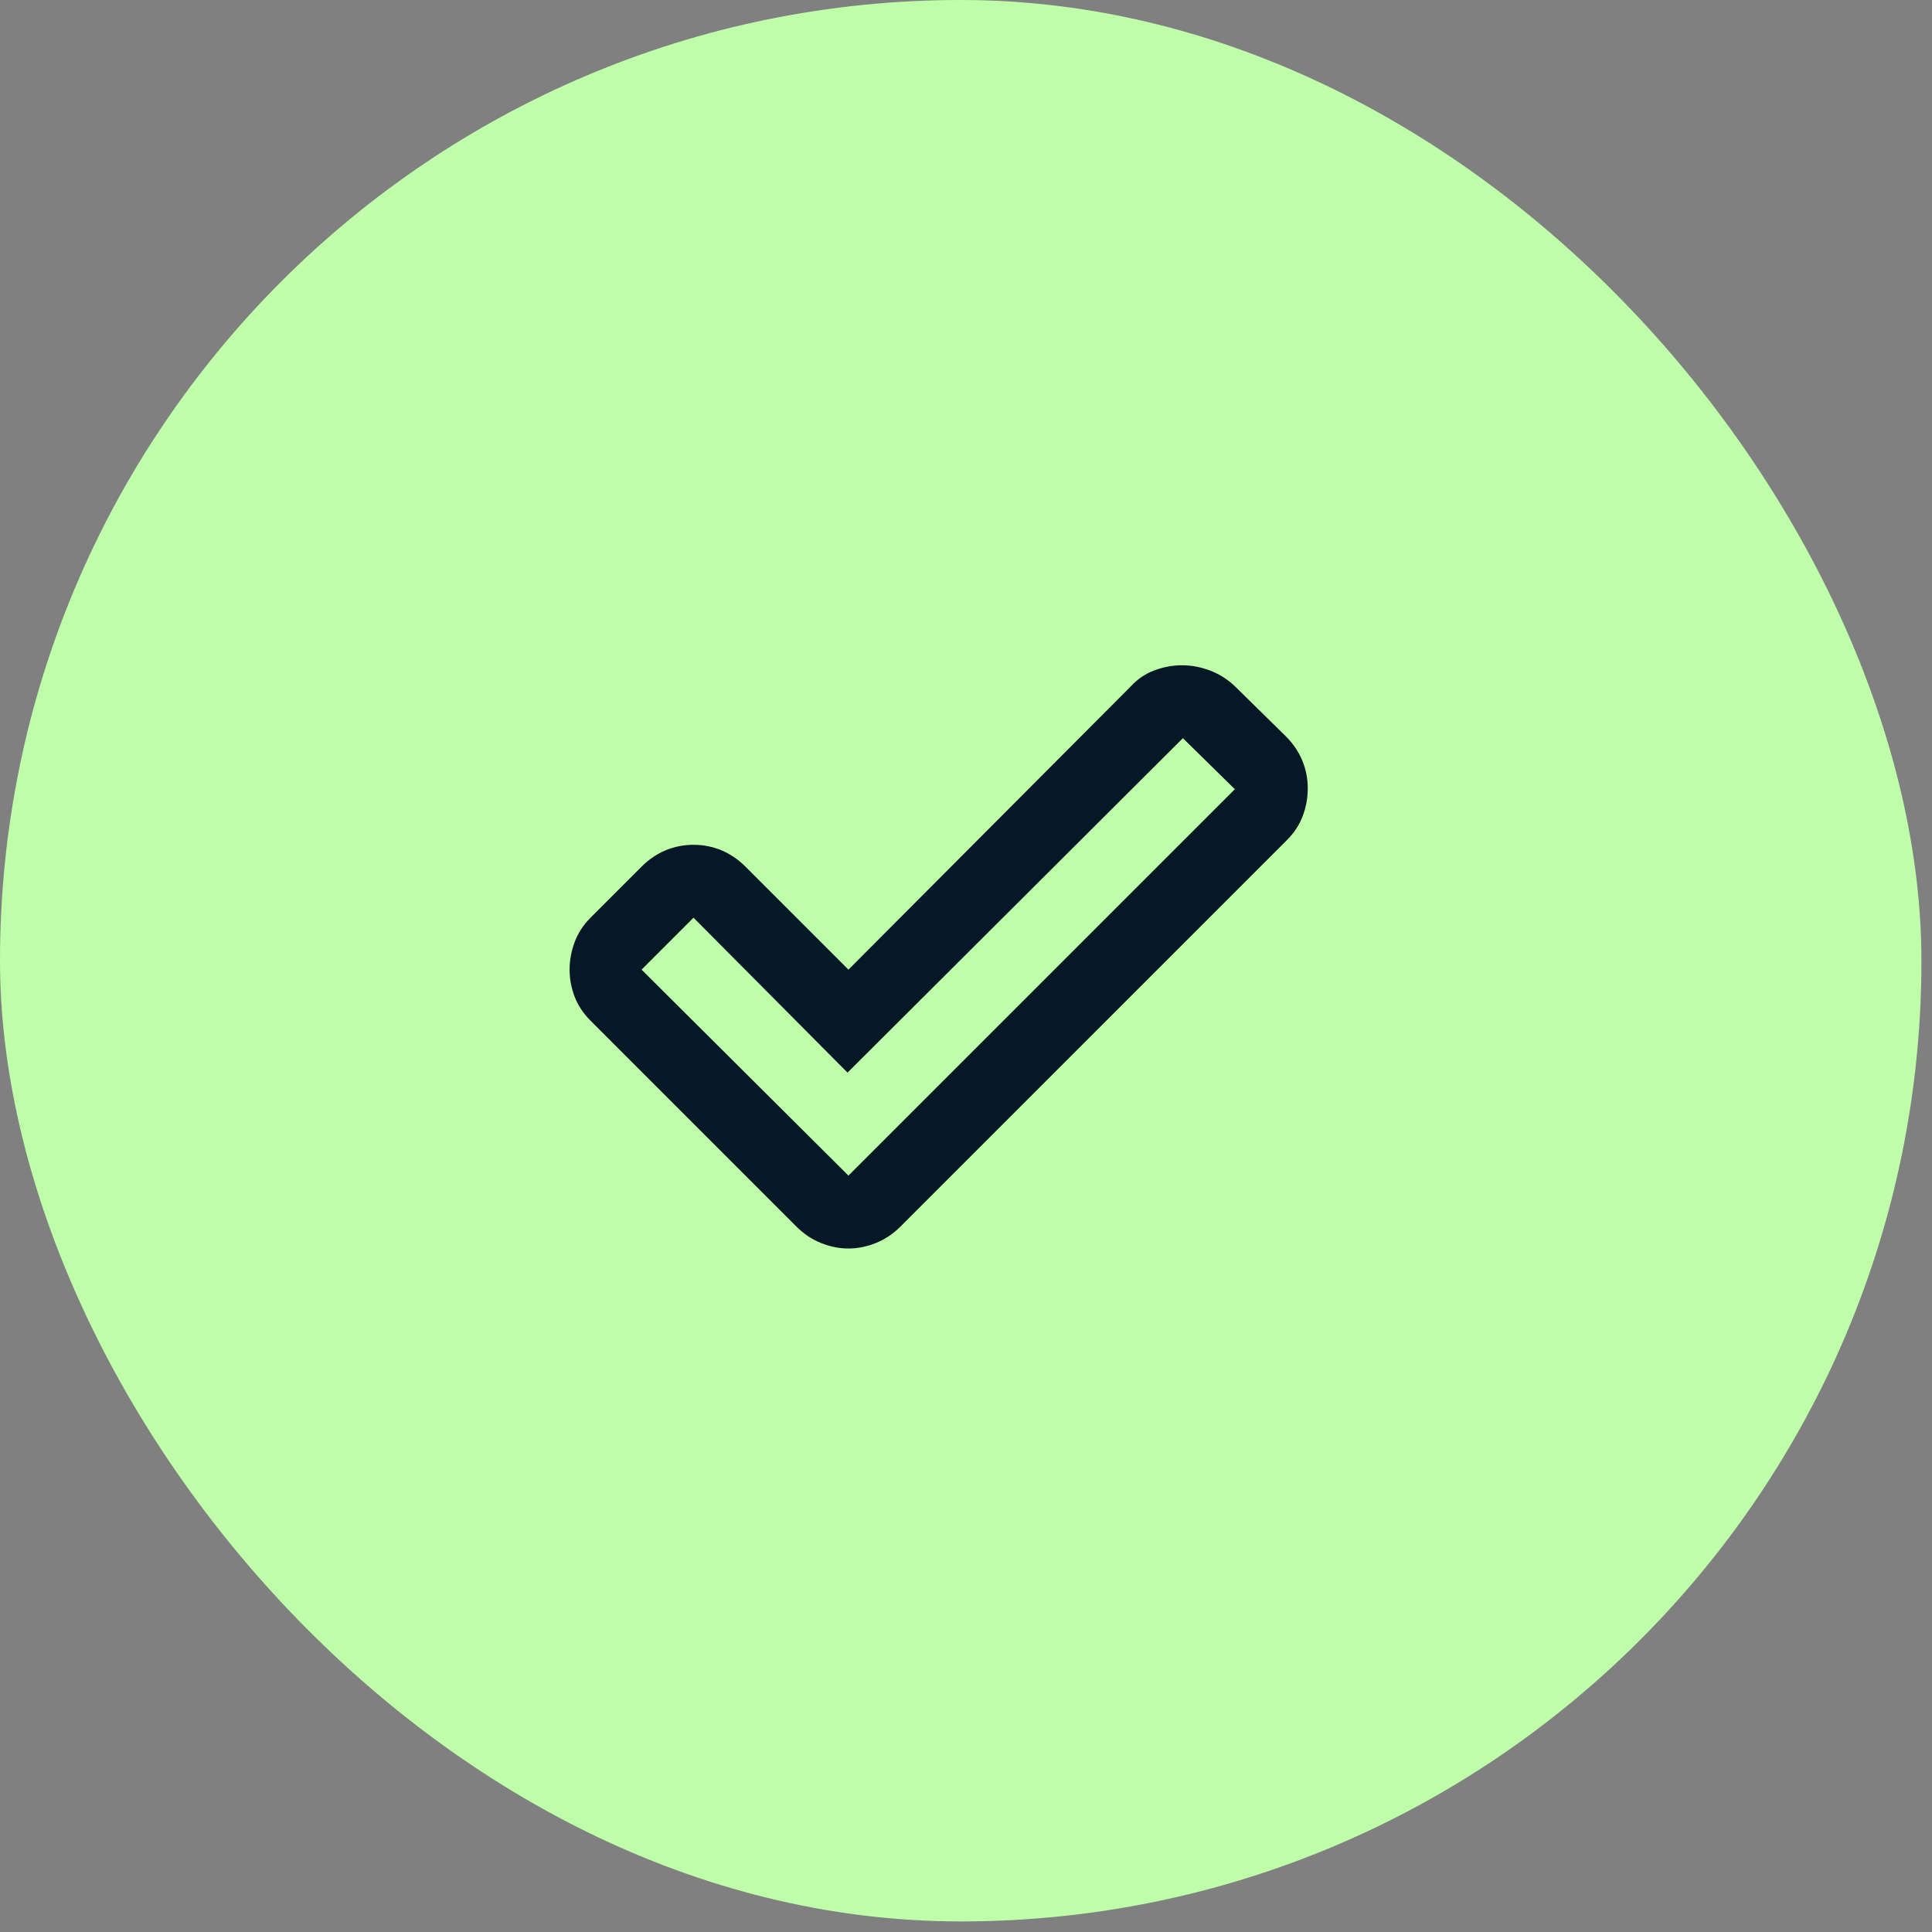
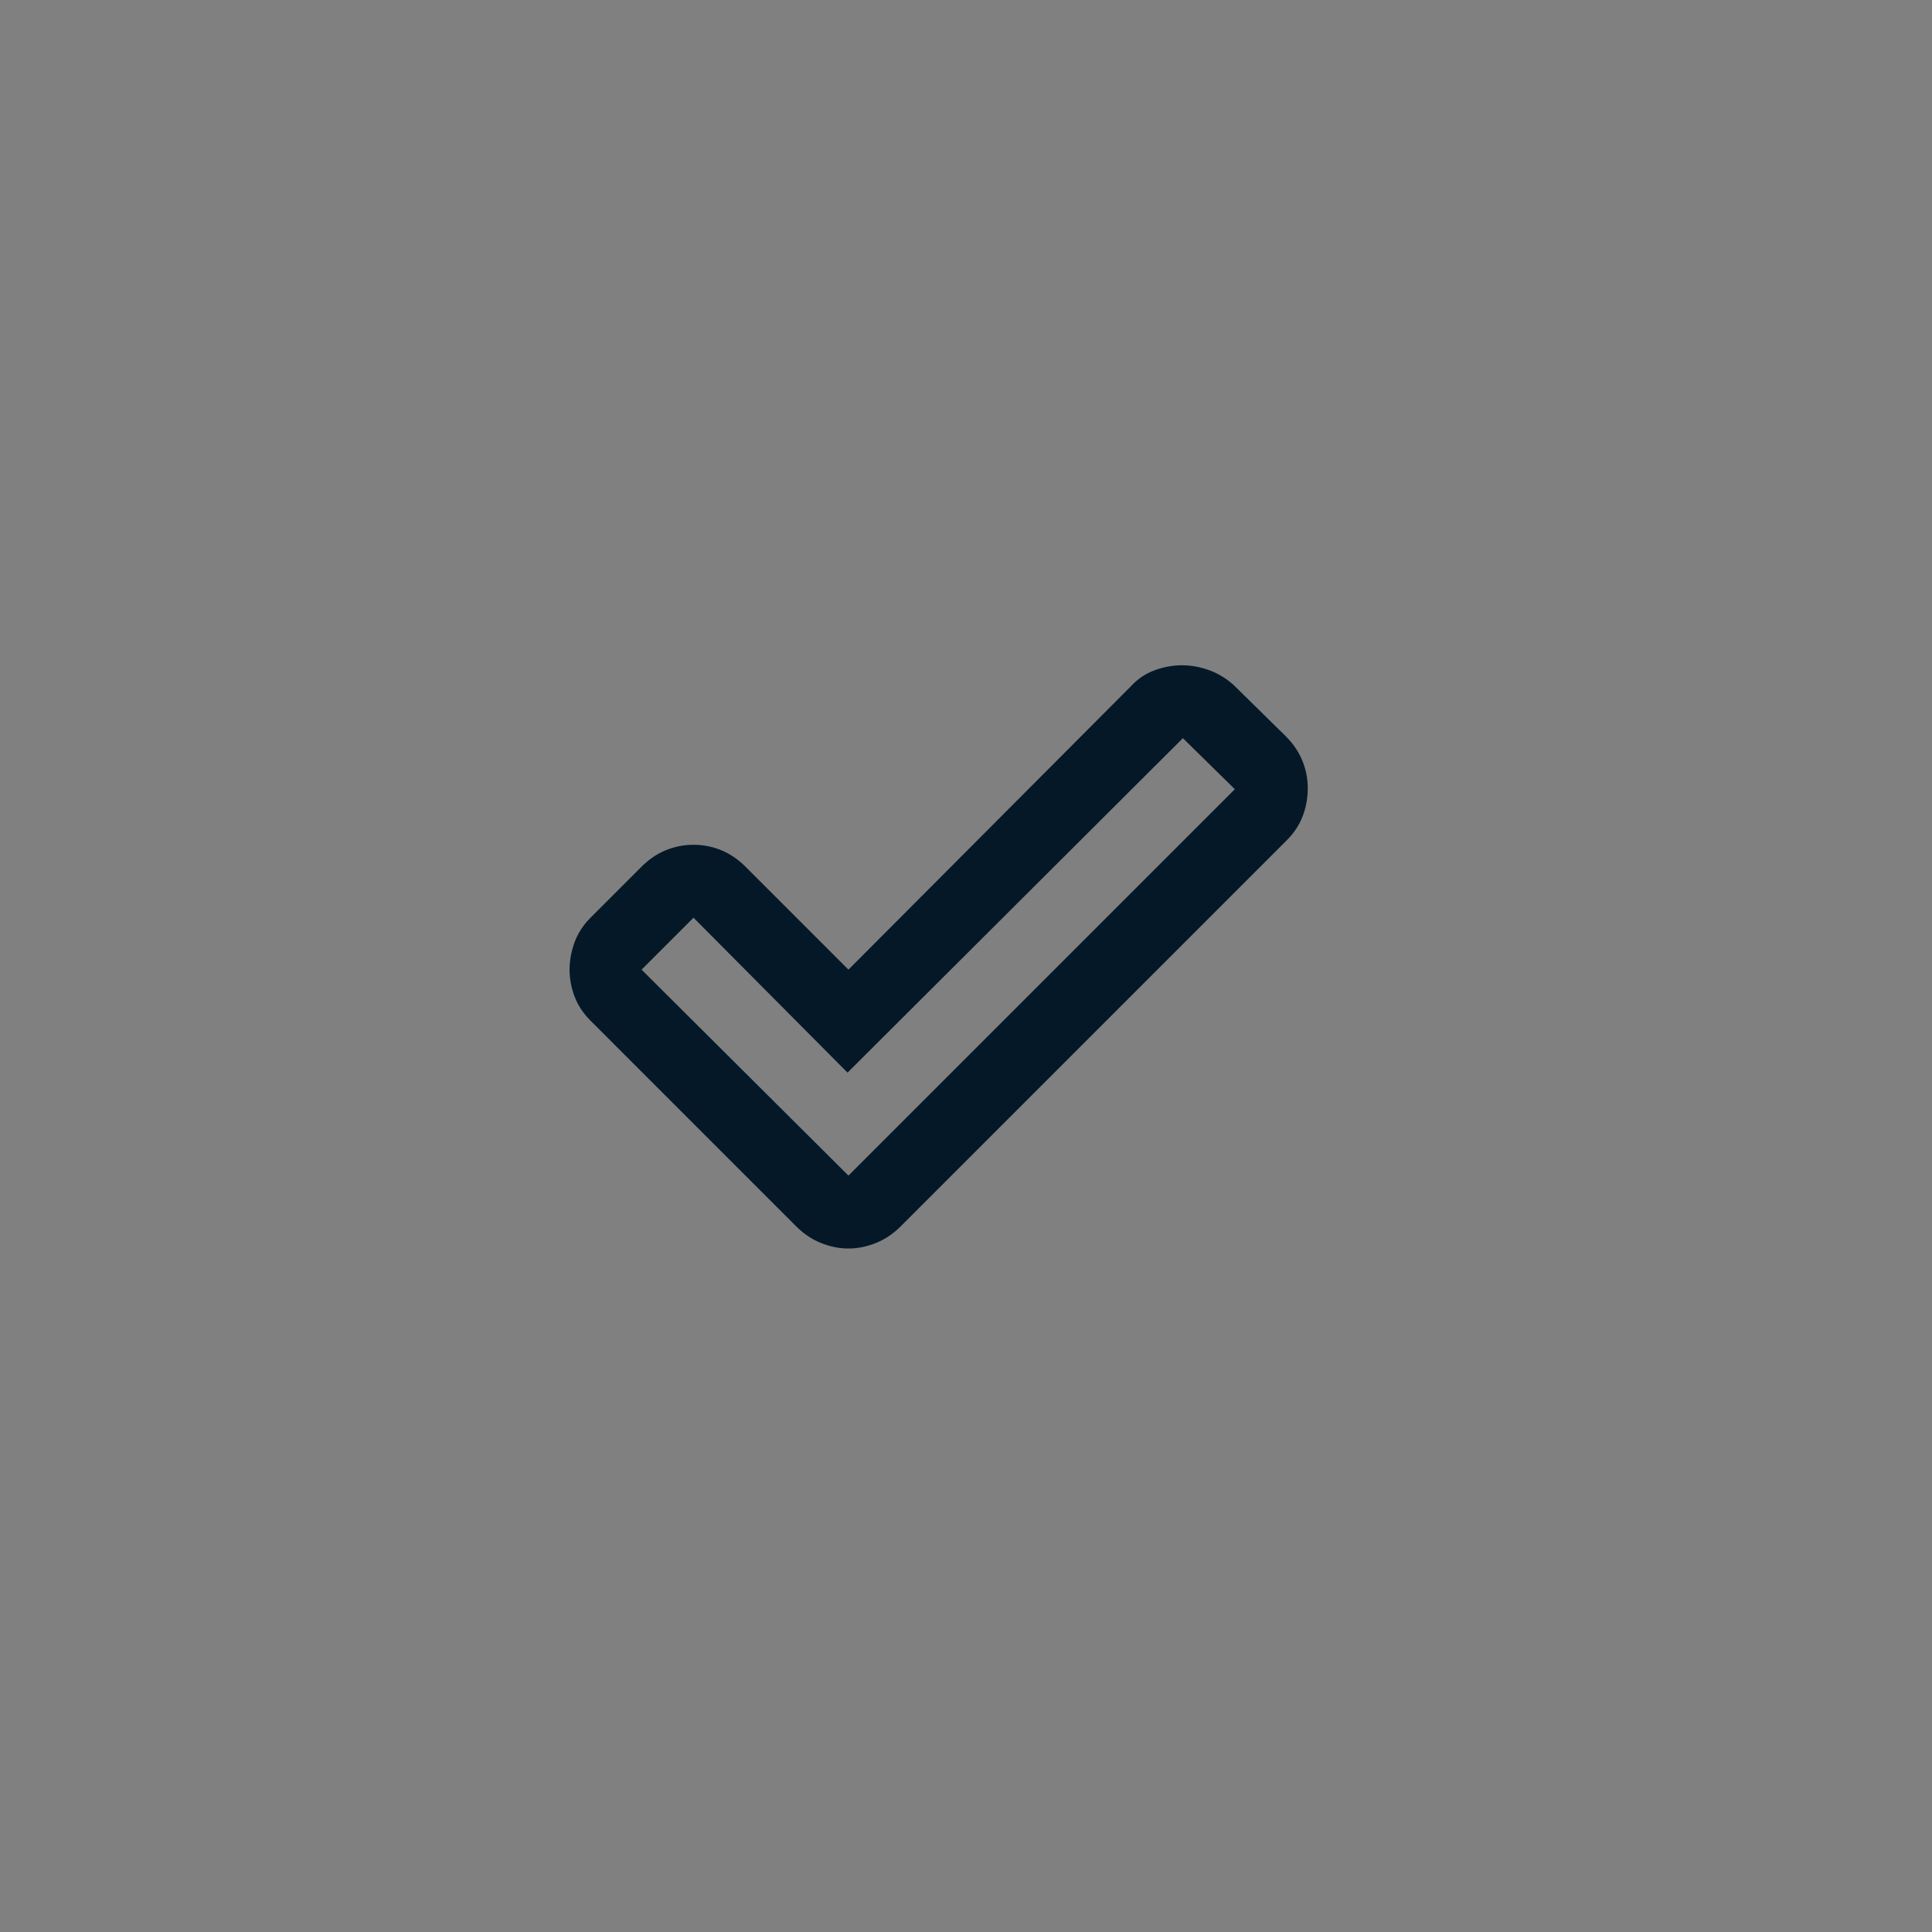
<svg xmlns="http://www.w3.org/2000/svg" width="53" height="53" viewBox="0 0 53 53" fill="none">
  <rect x="0" y="0" width="53" height="53" fill="#808080" stroke="none" />
-   <rect width="52.71" height="52.71" rx="26.355" fill="#BFFFAA" />
  <path d="M23.275 32.25L33.875 21.65L32.45 20.25L23.25 29.425L19.025 25.175L17.6 26.6L23.275 32.25ZM21.85 33.65L16.2 28C16 27.8 15.854 27.579 15.762 27.337C15.671 27.096 15.625 26.85 15.625 26.6C15.625 26.35 15.671 26.1 15.762 25.85C15.854 25.6 16 25.375 16.2 25.175L17.6 23.775C17.8 23.575 18.021 23.425 18.262 23.325C18.504 23.225 18.758 23.175 19.025 23.175C19.292 23.175 19.546 23.225 19.788 23.325C20.029 23.425 20.25 23.575 20.45 23.775L23.275 26.6L31.025 18.825C31.208 18.625 31.425 18.479 31.675 18.387C31.925 18.296 32.175 18.25 32.425 18.25C32.675 18.25 32.925 18.296 33.175 18.387C33.425 18.479 33.65 18.617 33.85 18.8L35.275 20.2C35.475 20.4 35.625 20.621 35.725 20.863C35.825 21.104 35.875 21.358 35.875 21.625C35.875 21.892 35.829 22.146 35.737 22.387C35.646 22.629 35.5 22.85 35.3 23.05L24.7 33.65C24.5 33.85 24.275 34 24.025 34.1C23.775 34.2 23.525 34.25 23.275 34.25C23.025 34.25 22.775 34.2 22.525 34.1C22.275 34 22.05 33.85 21.85 33.65Z" fill="#041827" />
</svg>